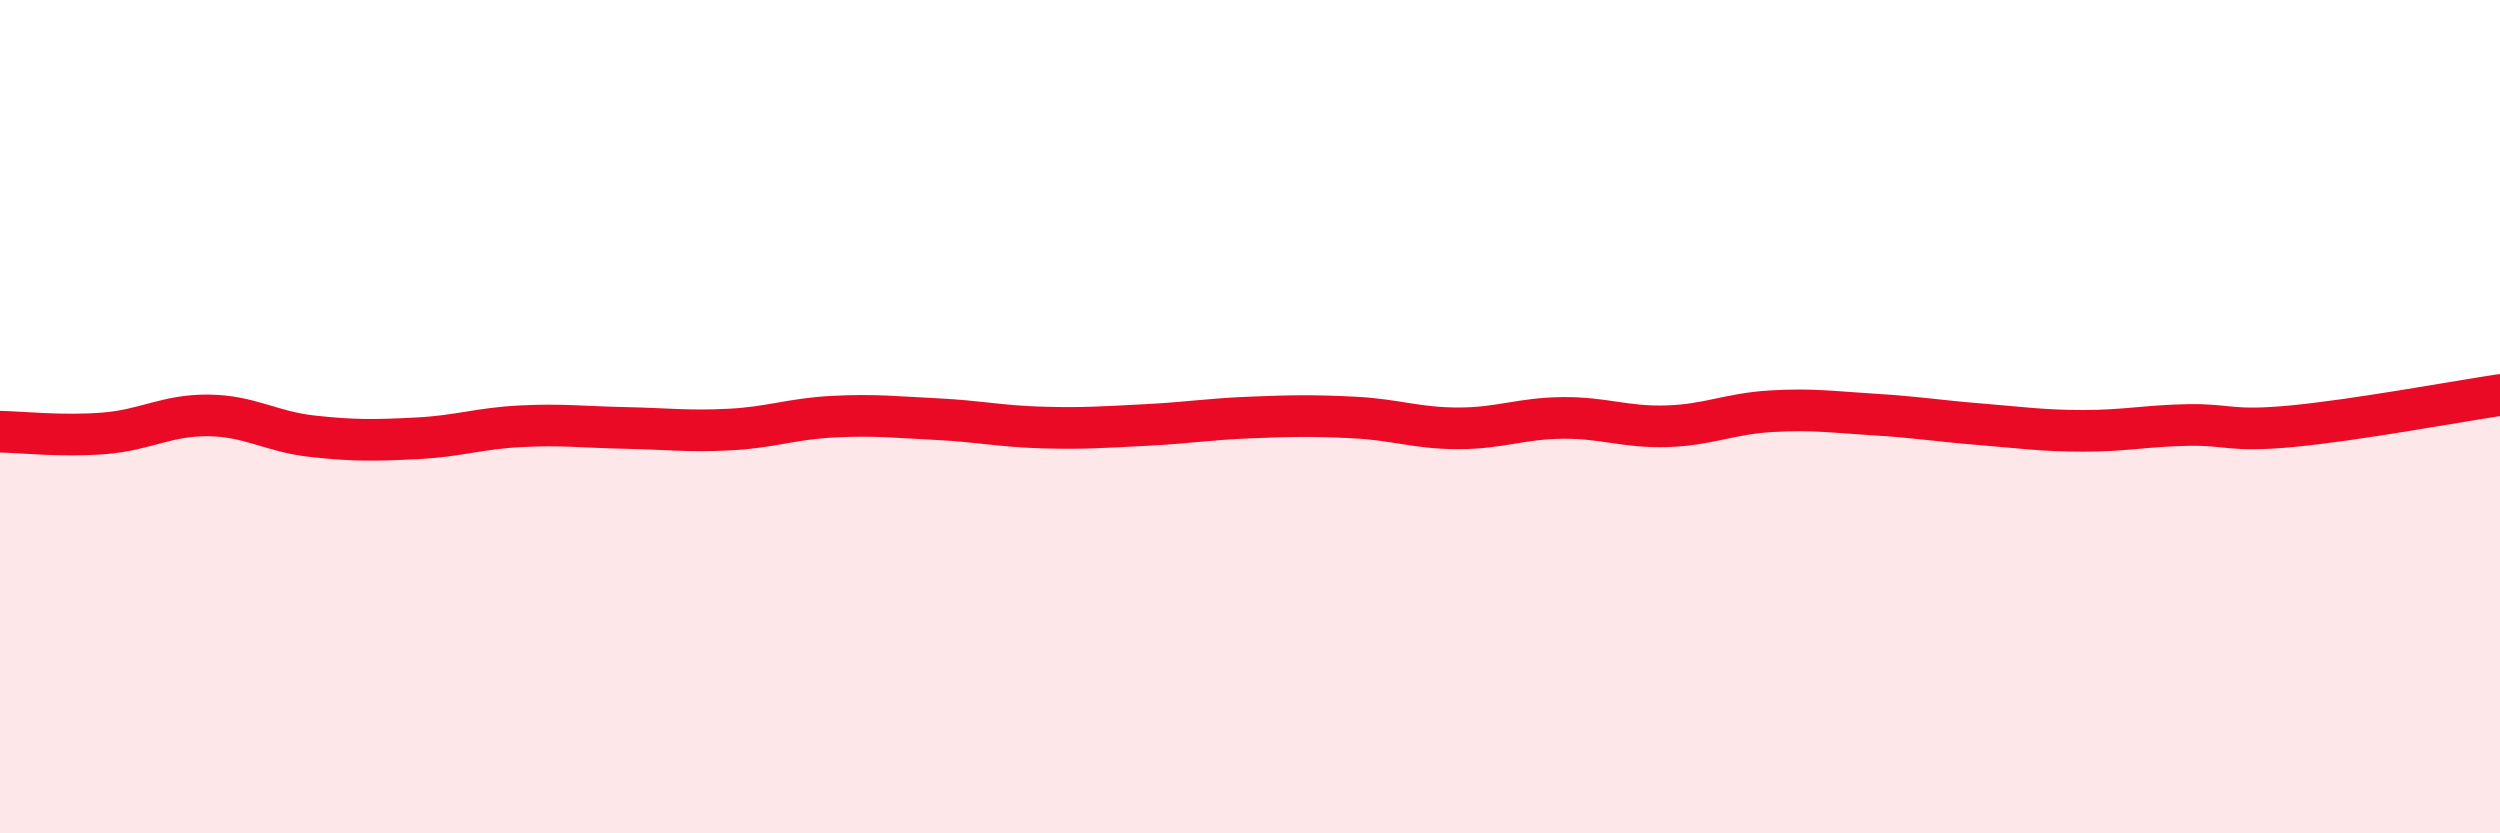
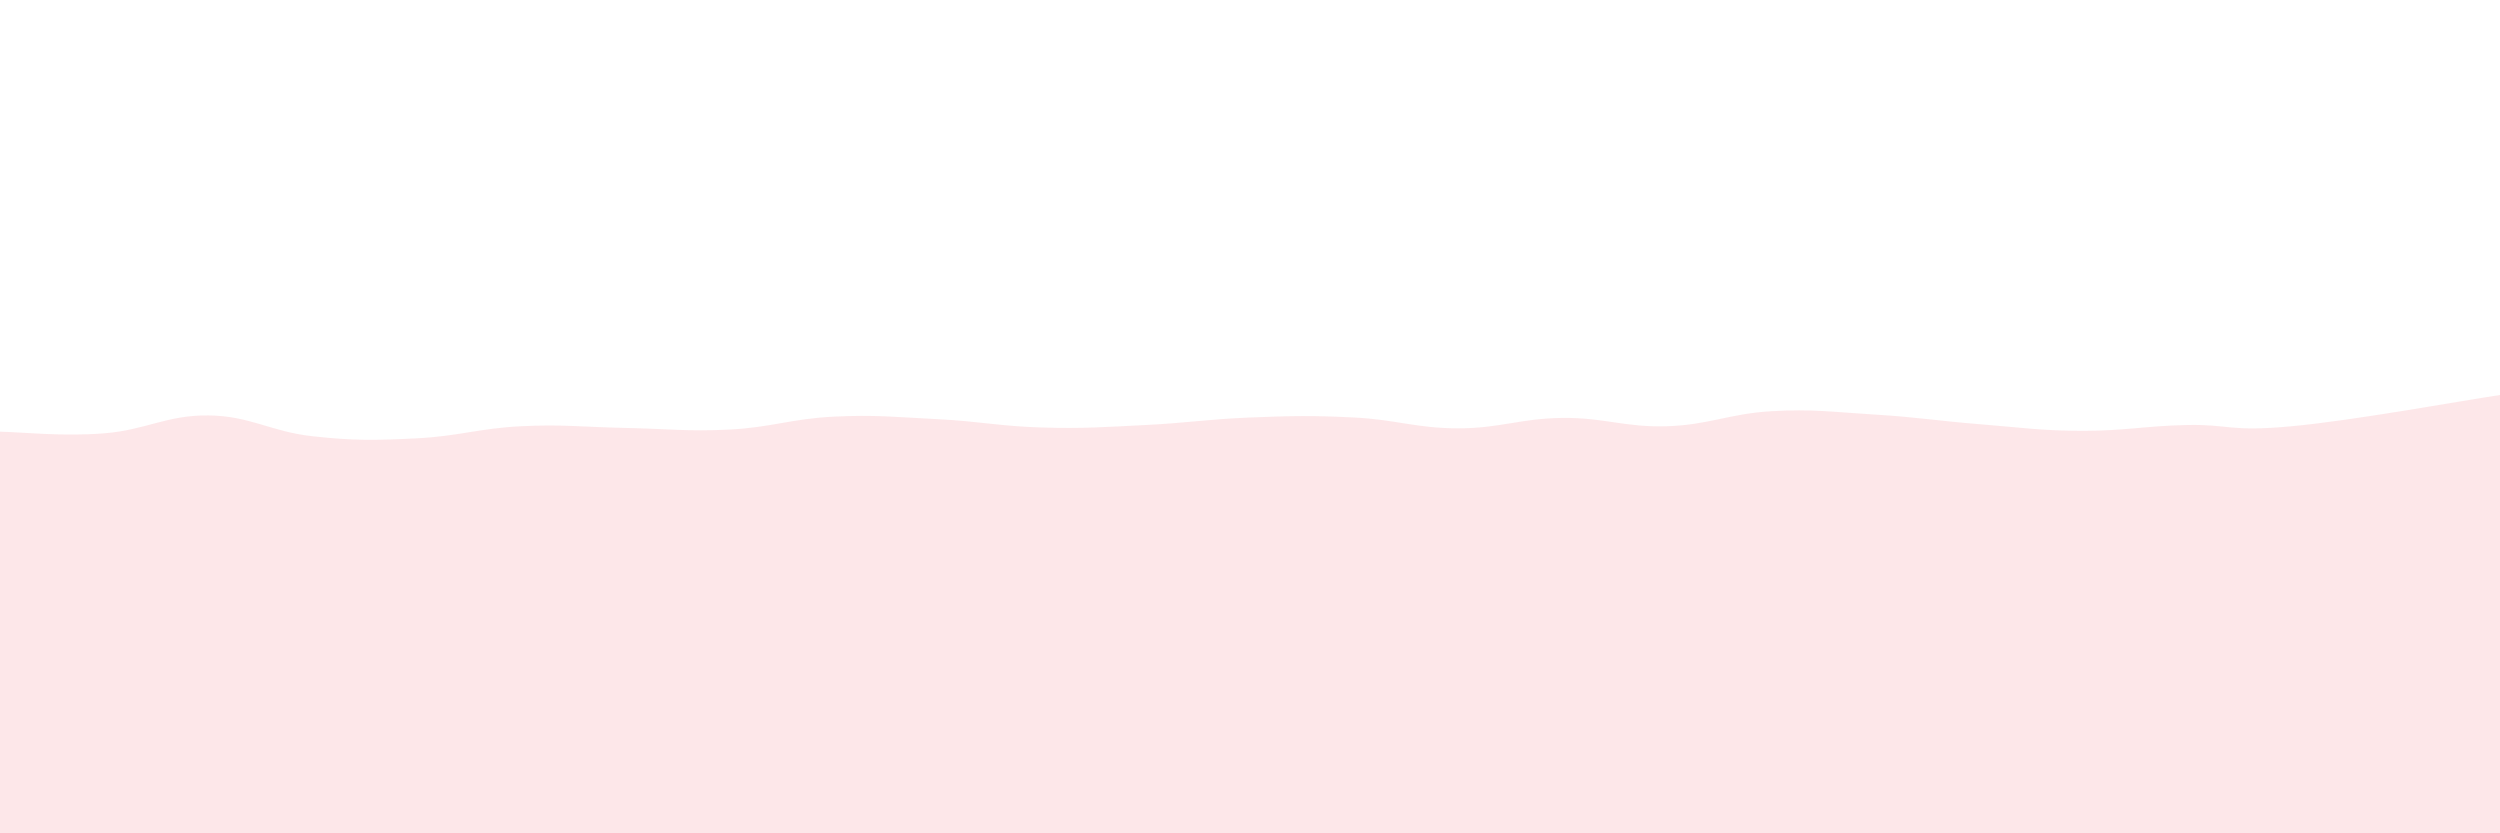
<svg xmlns="http://www.w3.org/2000/svg" width="60" height="20" viewBox="0 0 60 20">
  <path d="M 0,10.36 C 0.5,10.37 1.5,10.48 2.5,10.4 C 3.5,10.32 4,9.96 5,9.97 C 6,9.98 6.5,10.36 7.5,10.47 C 8.5,10.58 9,10.57 10,10.52 C 11,10.47 11.5,10.28 12.5,10.23 C 13.5,10.18 14,10.25 15,10.27 C 16,10.29 16.5,10.36 17.5,10.31 C 18.5,10.26 19,10.05 20,10 C 21,9.95 21.5,10.01 22.5,10.06 C 23.5,10.11 24,10.23 25,10.26 C 26,10.29 26.5,10.25 27.5,10.2 C 28.5,10.15 29,10.06 30,10.02 C 31,9.98 31.5,9.97 32.5,10.02 C 33.5,10.07 34,10.28 35,10.28 C 36,10.28 36.5,10.04 37.5,10.03 C 38.5,10.02 39,10.26 40,10.23 C 41,10.2 41.5,9.93 42.5,9.87 C 43.5,9.81 44,9.89 45,9.95 C 46,10.01 46.5,10.1 47.5,10.18 C 48.5,10.26 49,10.34 50,10.34 C 51,10.34 51.5,10.22 52.5,10.2 C 53.5,10.18 53.5,10.37 55,10.23 C 56.5,10.09 59,9.63 60,9.48L60 20L0 20Z" fill="#EB0A25" opacity="0.1" stroke-linecap="round" stroke-linejoin="round" />
-   <path d="M 0,10.36 C 0.5,10.37 1.5,10.48 2.5,10.4 C 3.5,10.32 4,9.96 5,9.97 C 6,9.98 6.5,10.36 7.5,10.47 C 8.5,10.58 9,10.57 10,10.52 C 11,10.47 11.5,10.28 12.5,10.23 C 13.5,10.18 14,10.25 15,10.27 C 16,10.29 16.5,10.36 17.5,10.31 C 18.5,10.26 19,10.05 20,10 C 21,9.95 21.5,10.01 22.5,10.06 C 23.5,10.11 24,10.23 25,10.26 C 26,10.29 26.5,10.25 27.5,10.2 C 28.5,10.15 29,10.06 30,10.02 C 31,9.98 31.5,9.97 32.5,10.02 C 33.5,10.07 34,10.28 35,10.28 C 36,10.28 36.5,10.04 37.5,10.03 C 38.5,10.02 39,10.26 40,10.23 C 41,10.2 41.5,9.93 42.5,9.87 C 43.5,9.81 44,9.89 45,9.95 C 46,10.01 46.5,10.1 47.5,10.18 C 48.5,10.26 49,10.34 50,10.34 C 51,10.34 51.5,10.22 52.5,10.2 C 53.5,10.18 53.5,10.37 55,10.23 C 56.5,10.09 59,9.63 60,9.48" stroke="#EB0A25" stroke-width="1" fill="none" stroke-linecap="round" stroke-linejoin="round" />
</svg>